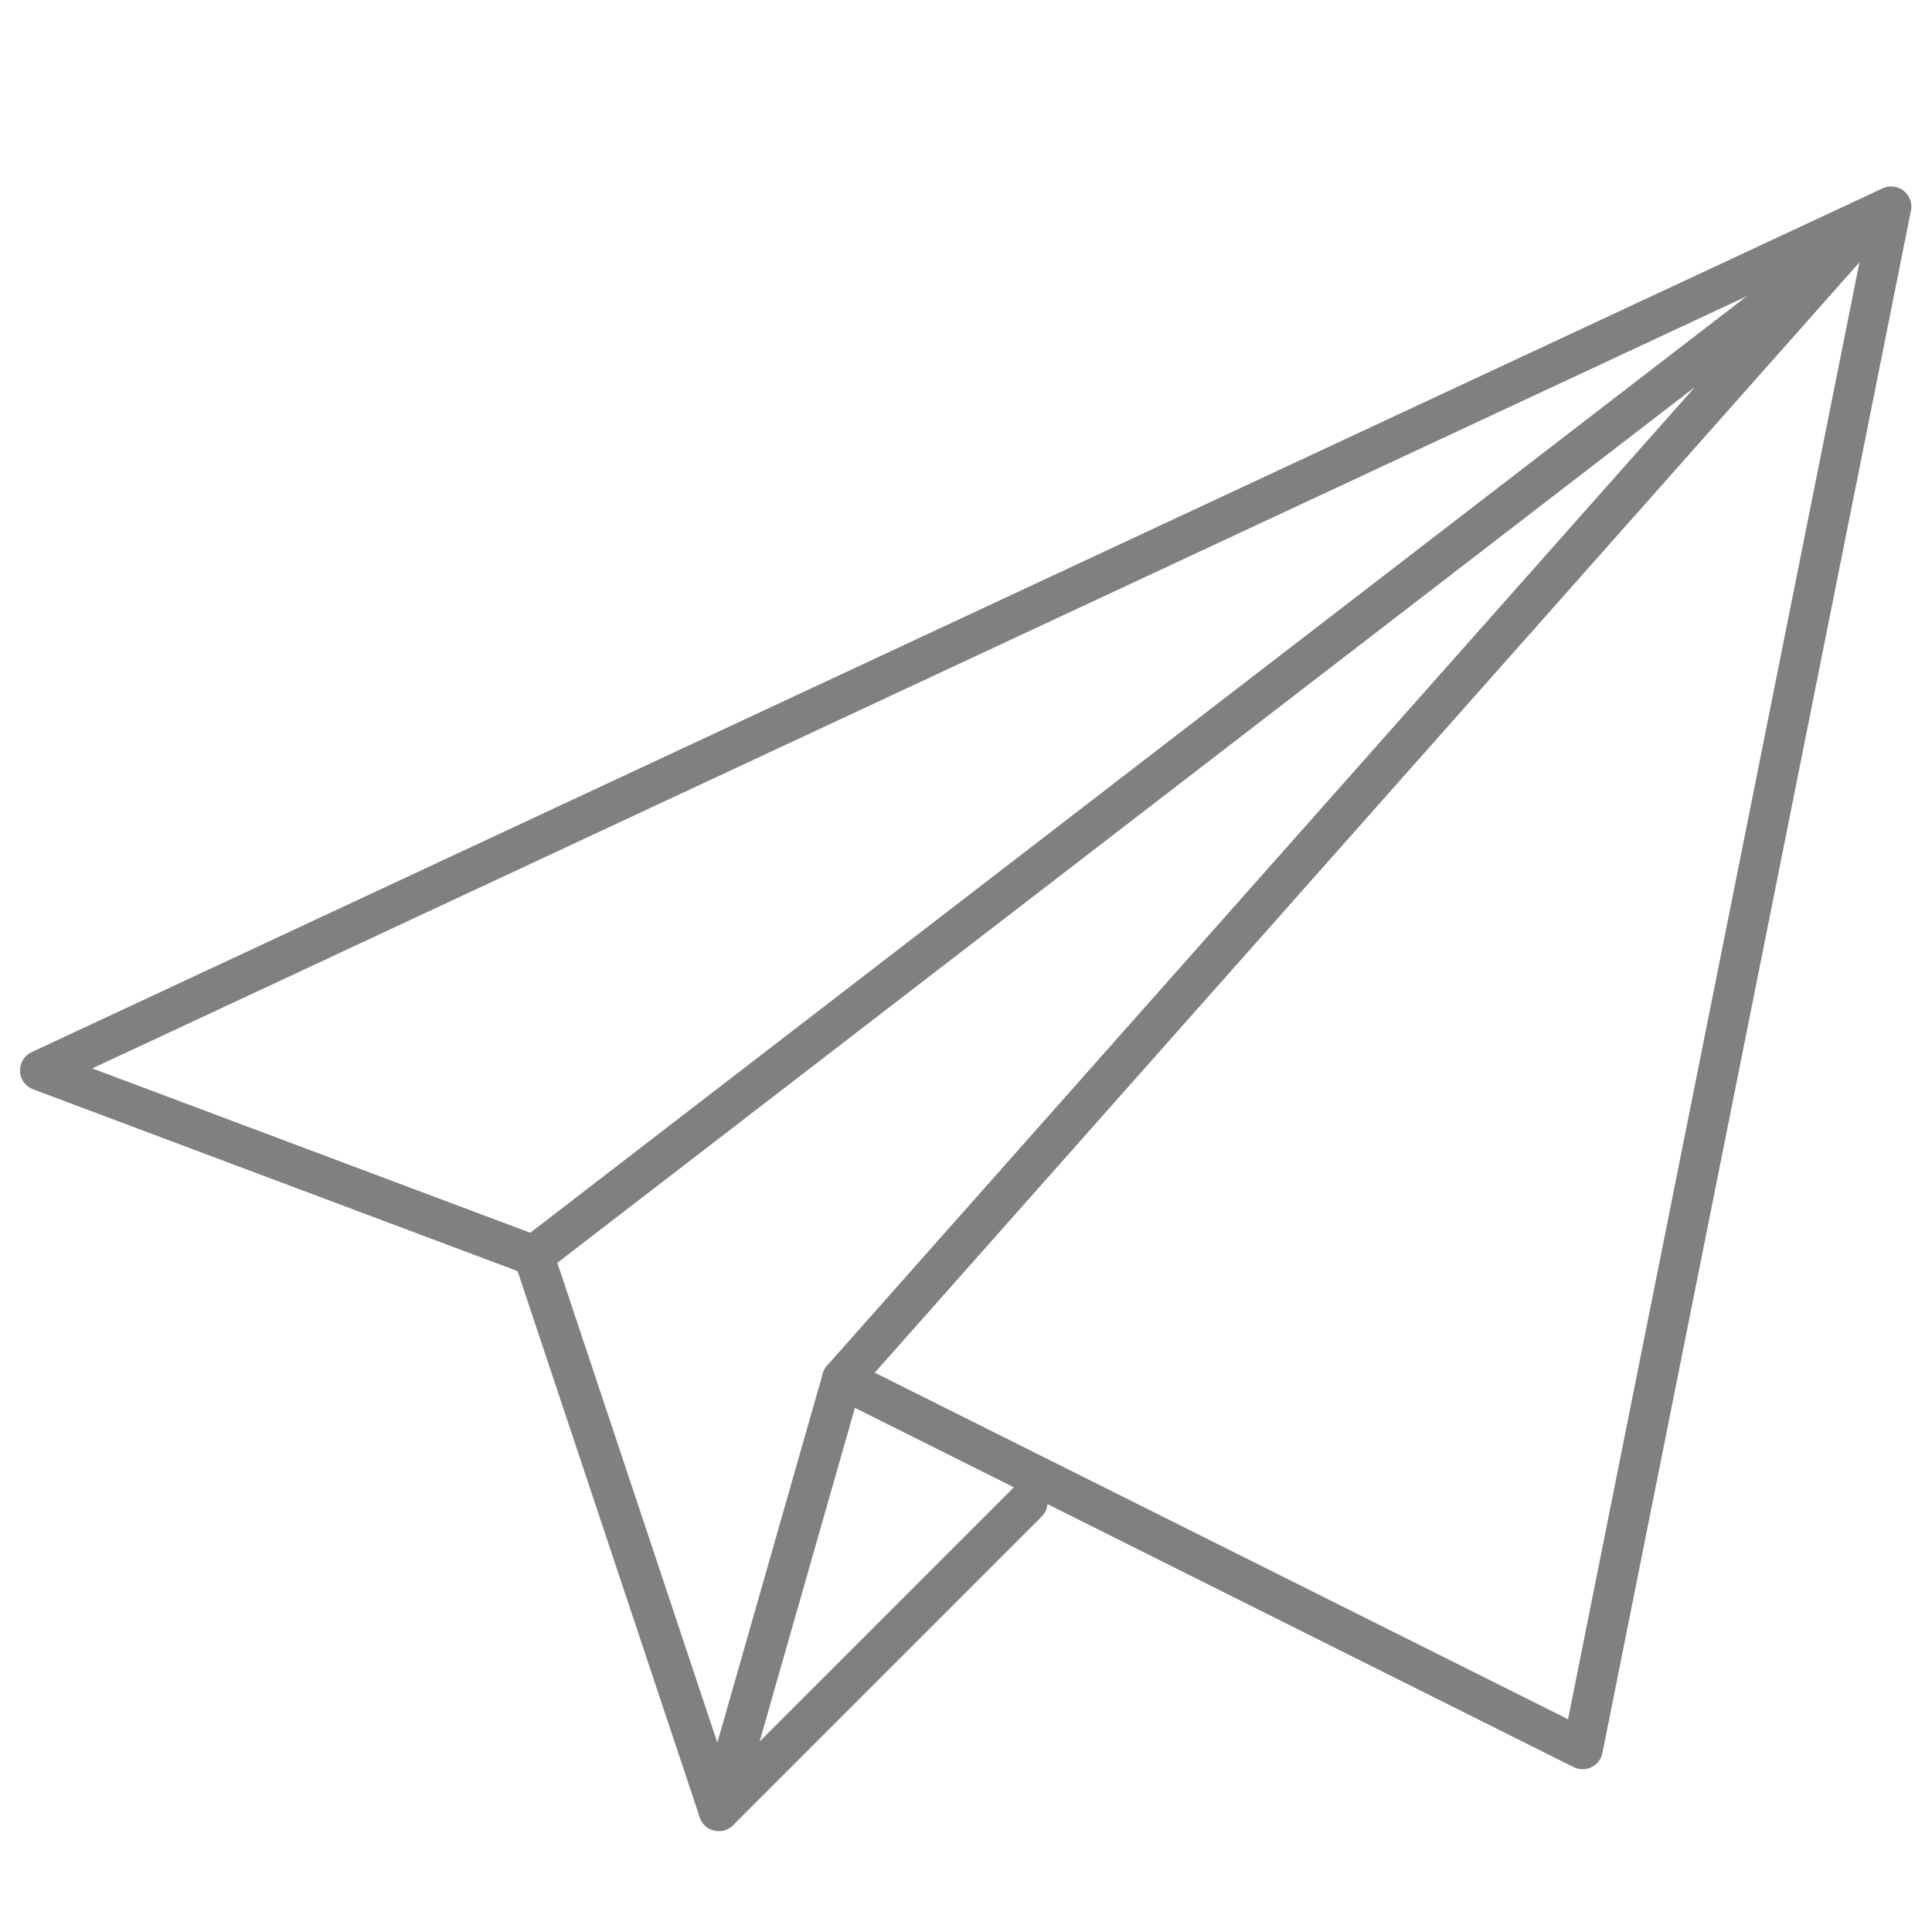
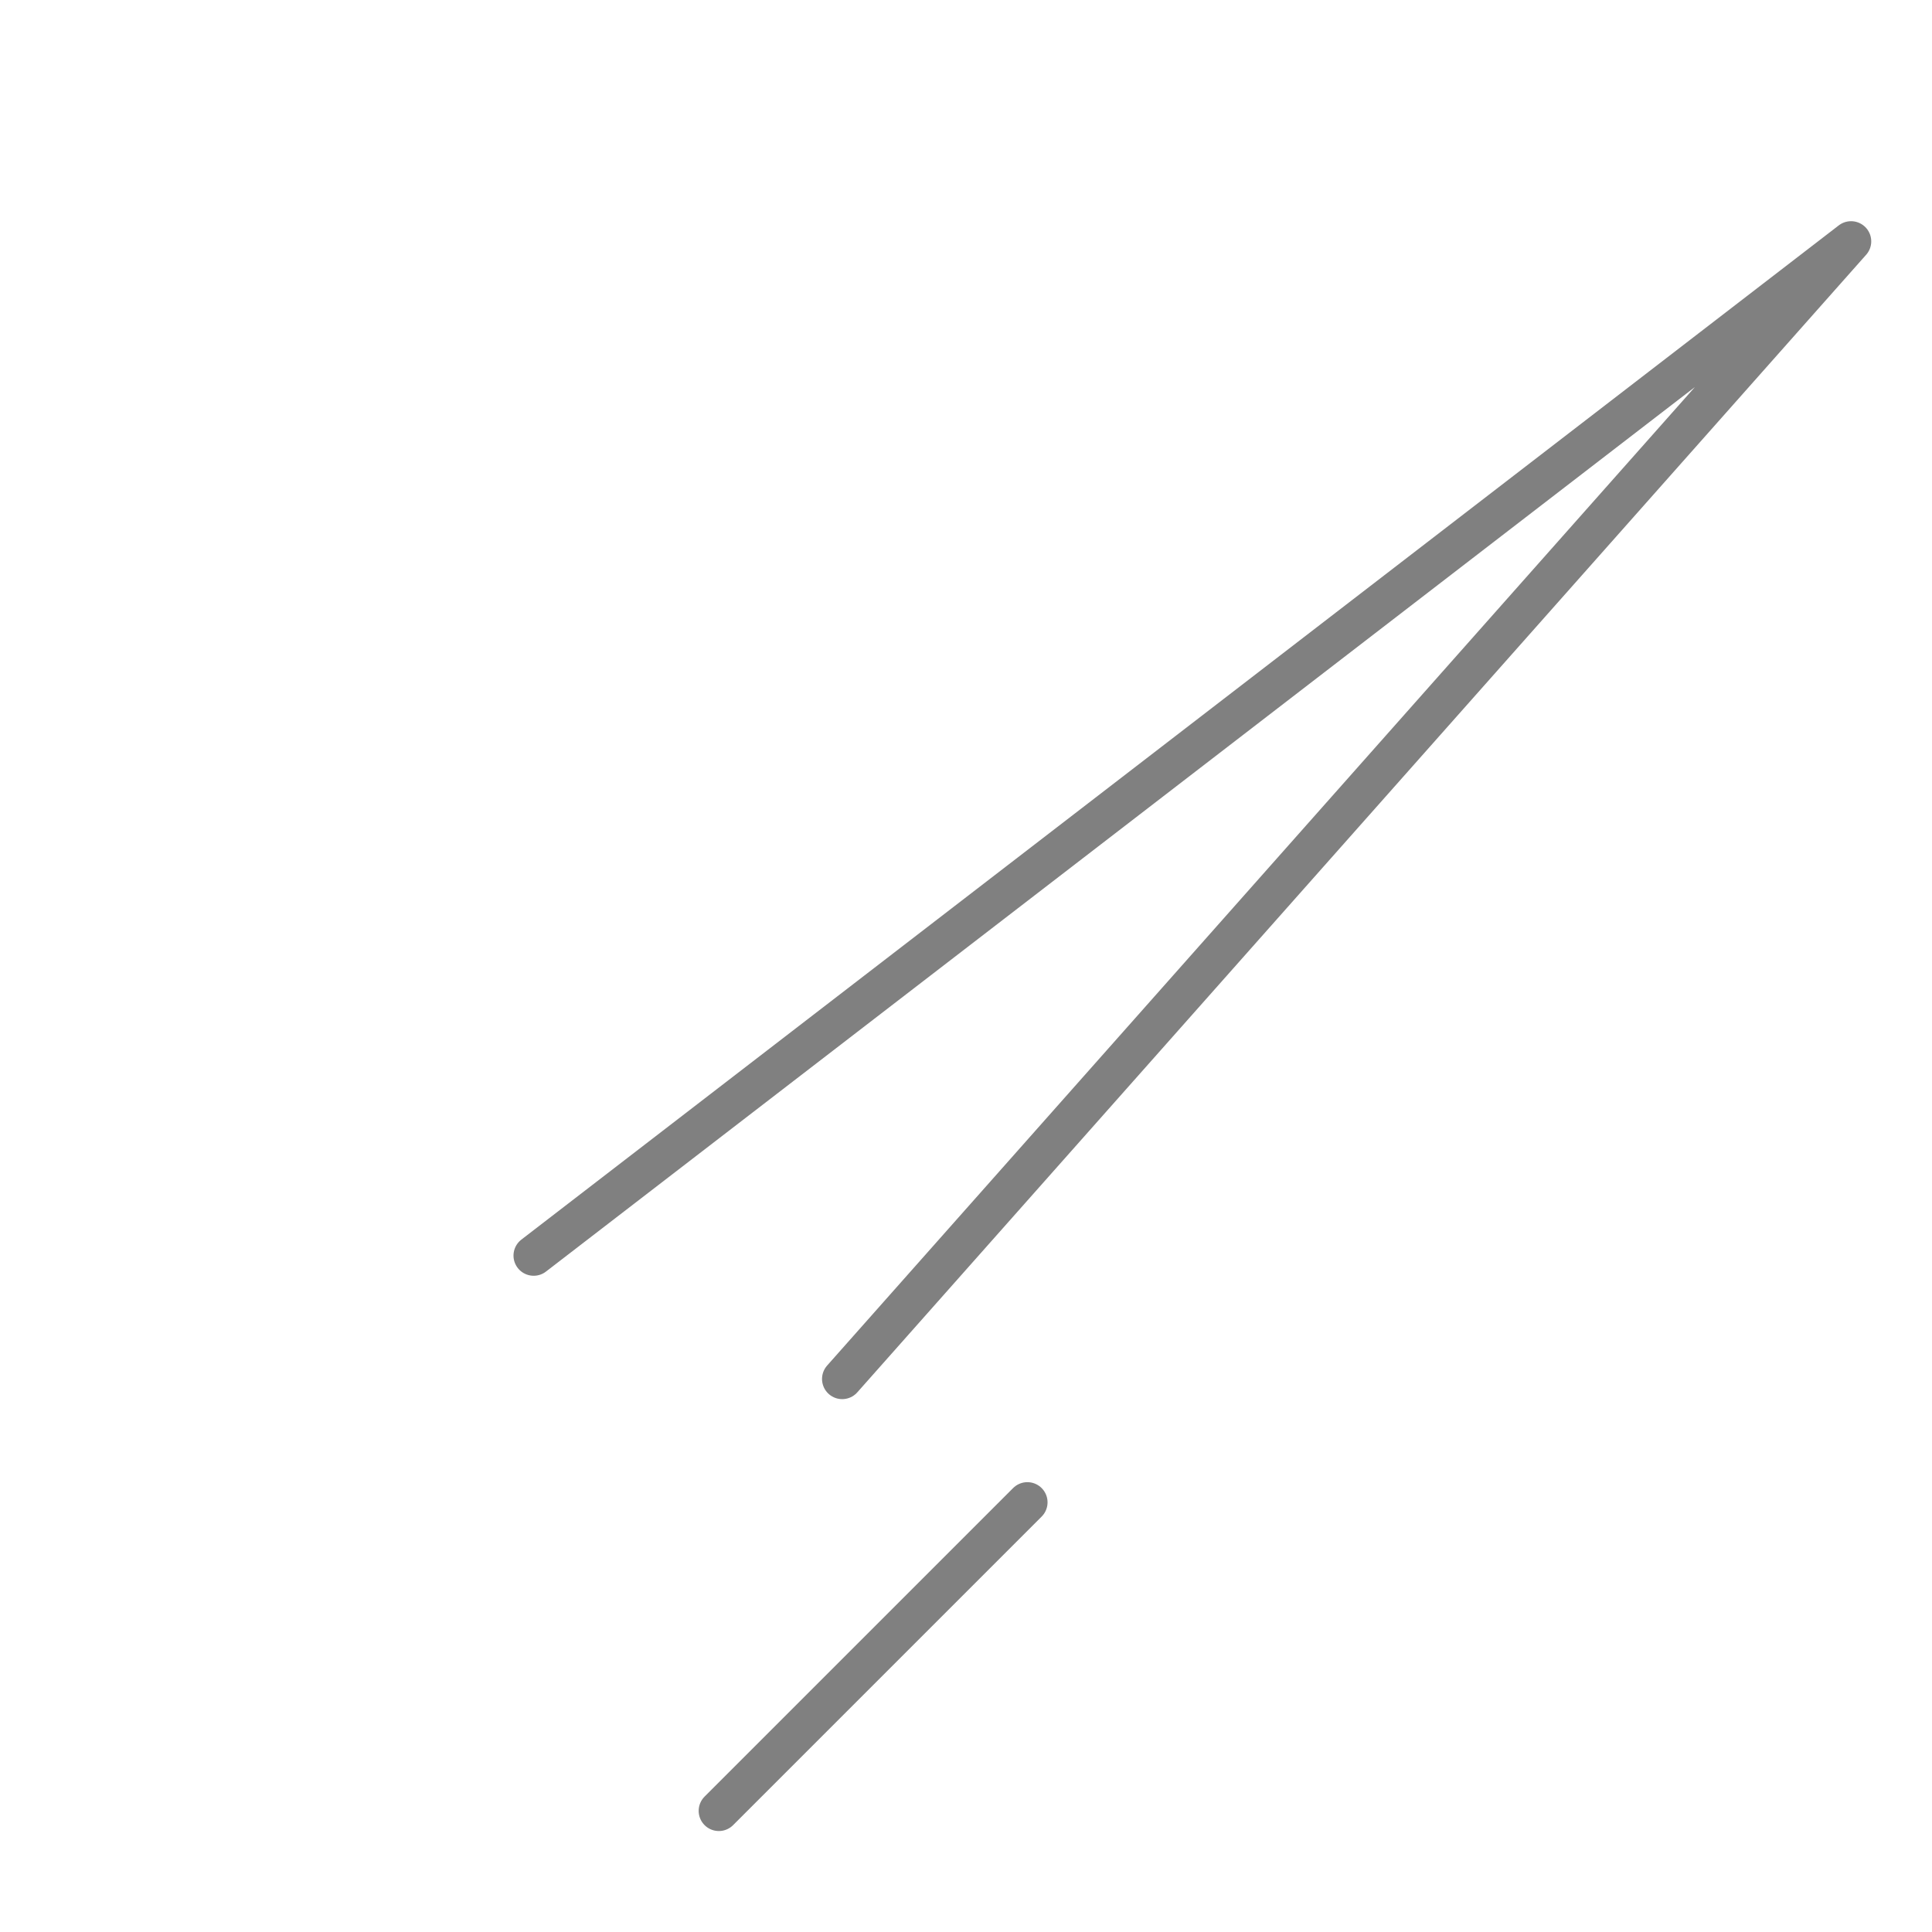
<svg xmlns="http://www.w3.org/2000/svg" id="paper_plane" version="1.1" viewBox="0 0 12.7 12.7" height="48" width="48">
  <defs id="defs3711" />
  <g transform="translate(0,4.233)" id="layer2">
    <g transform="matrix(1.533,0,0,1.533,-0.142,-4.092)" id="g4293">
-       <path style="fill:none;stroke:#808080;stroke-width:0.173;stroke-linecap:round;stroke-linejoin:round;stroke-miterlimit:4;stroke-dasharray:none;stroke-opacity:1" d="M 8.202,0.794 6.879,7.408 3.704,5.821 3.175,7.673 2.381,5.292 0.265,4.498 8.202,0.794" id="path4282" />
      <path style="fill:none;stroke:#808080;stroke-width:0.173;stroke-linecap:round;stroke-linejoin:round;stroke-miterlimit:4;stroke-dasharray:none;stroke-opacity:1" d="M 3.704,5.821 8.03,0.943 2.381,5.292" id="path4286" />
      <path style="fill:none;stroke:#808080;stroke-width:0.173;stroke-linecap:round;stroke-linejoin:round;stroke-miterlimit:4;stroke-dasharray:none;stroke-opacity:1" d="M 3.175,7.673 4.498,6.35" id="path4288" />
    </g>
  </g>
</svg>